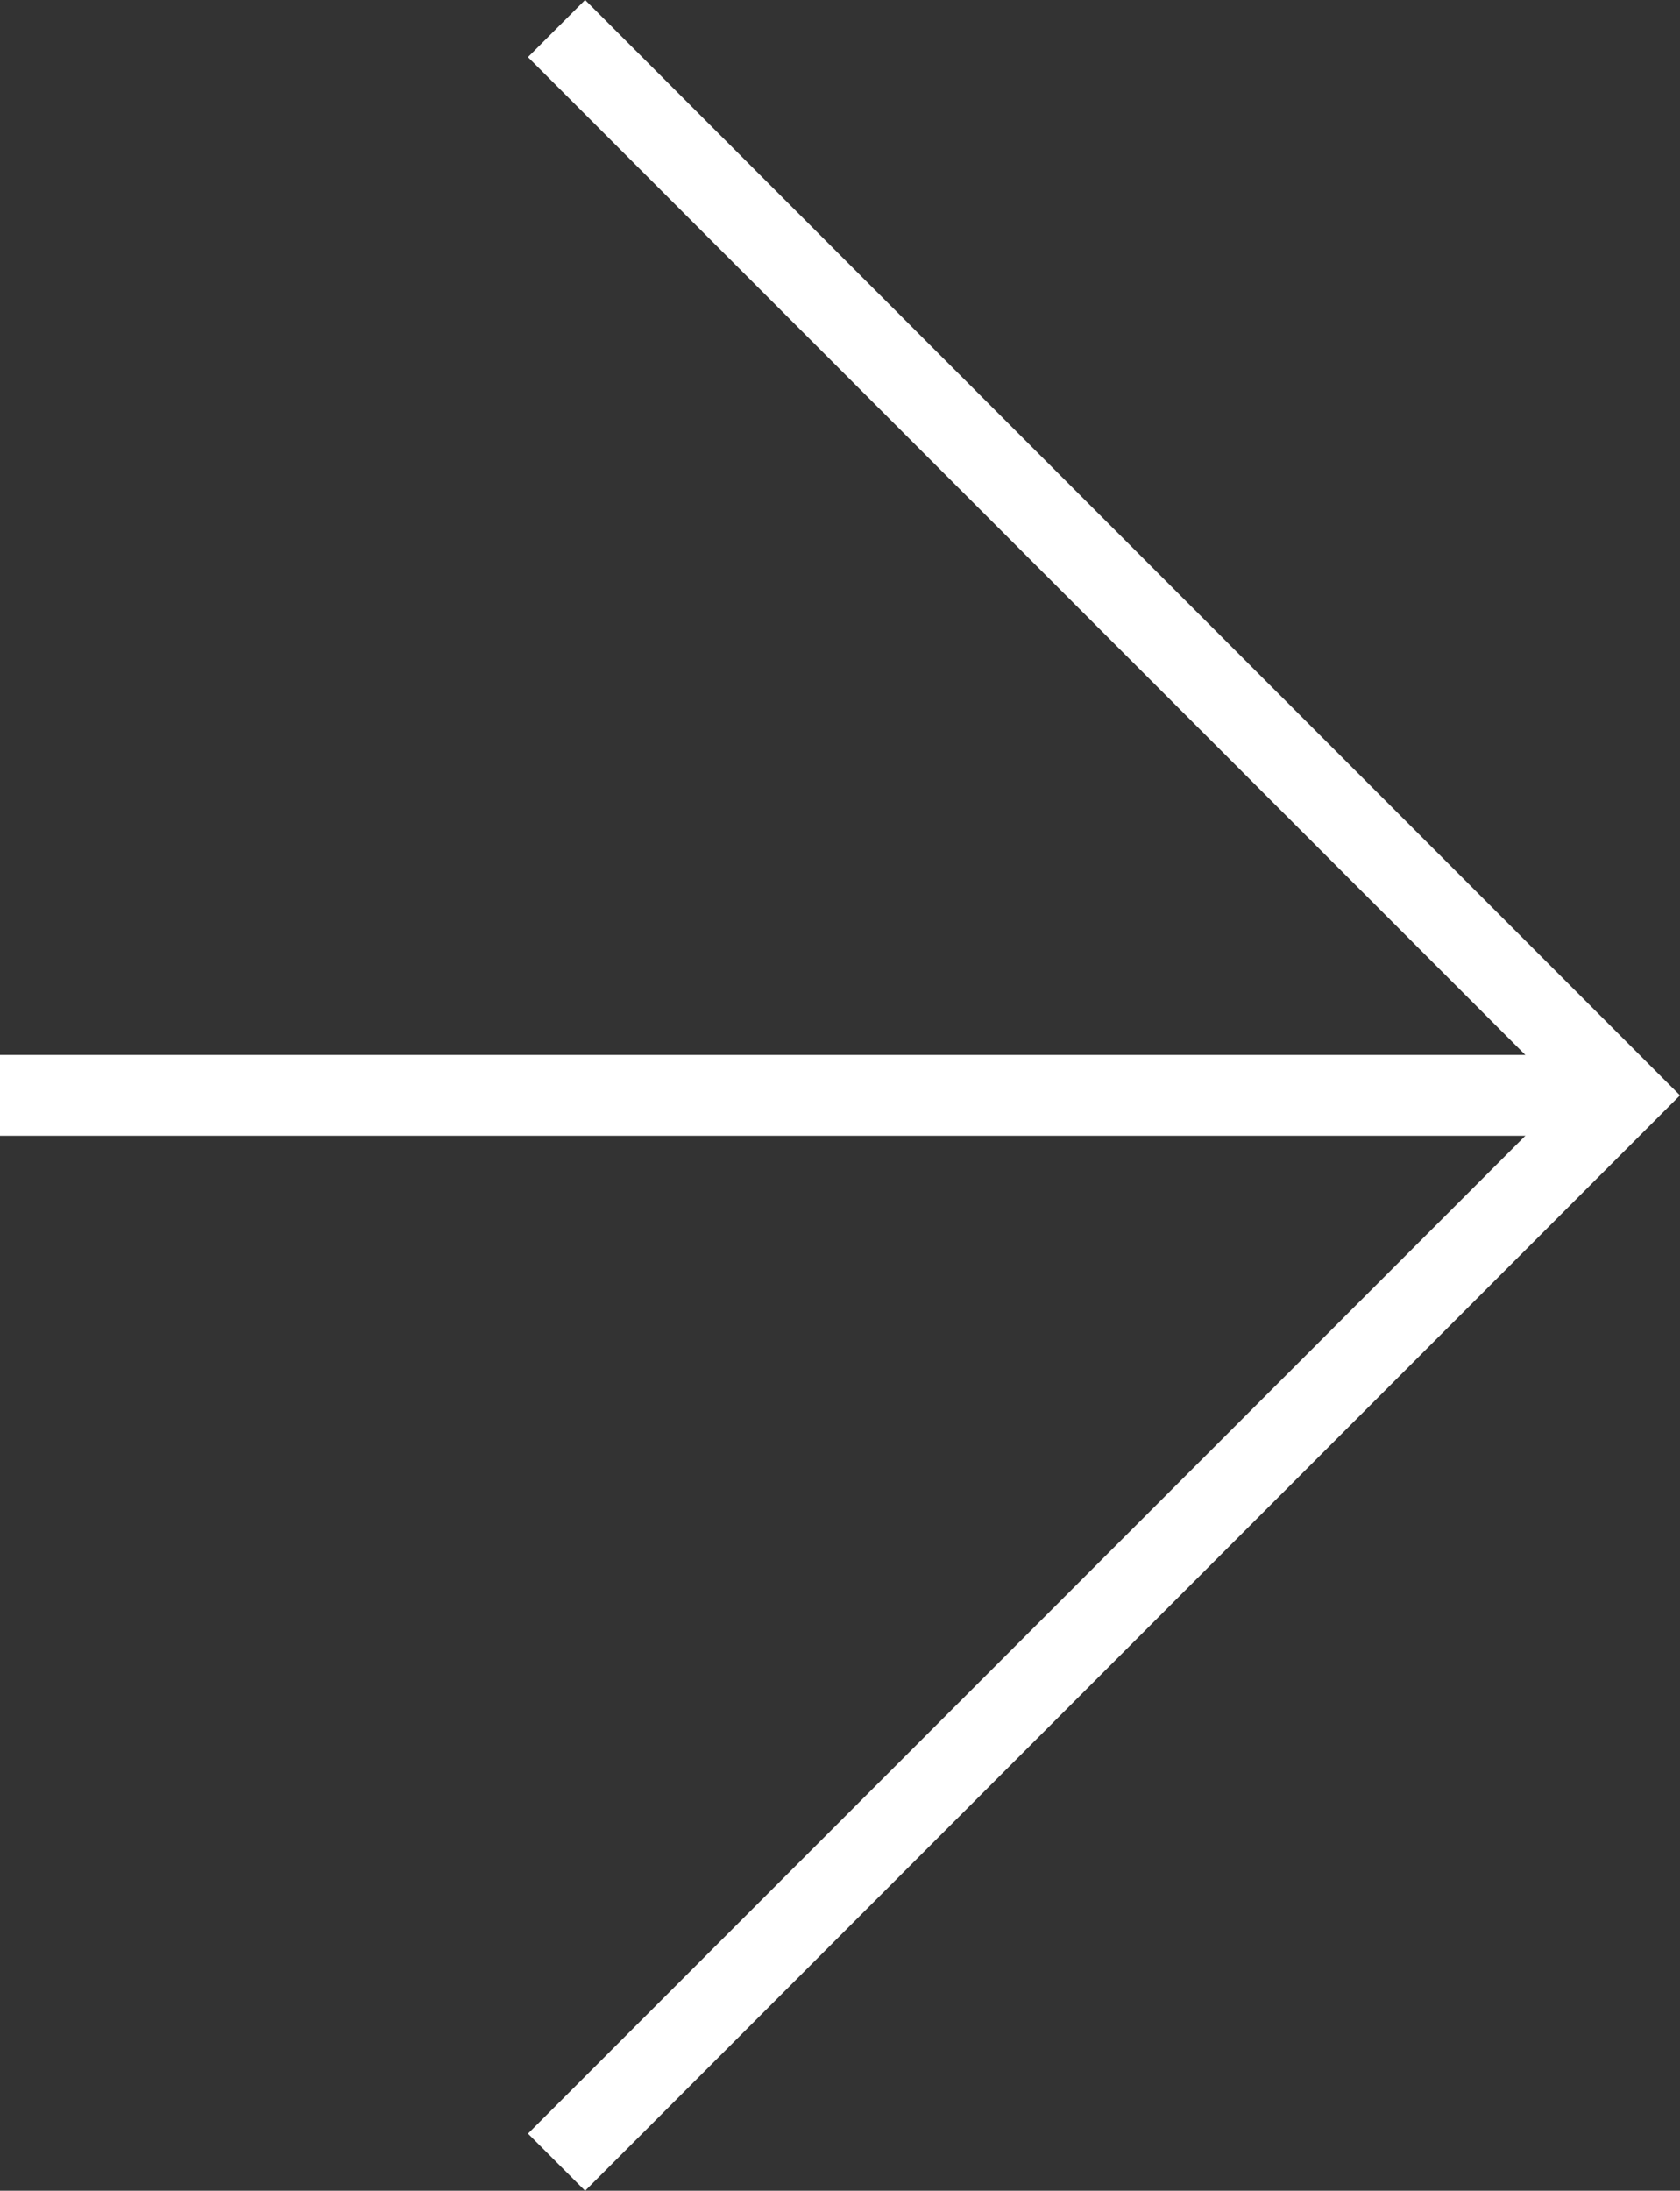
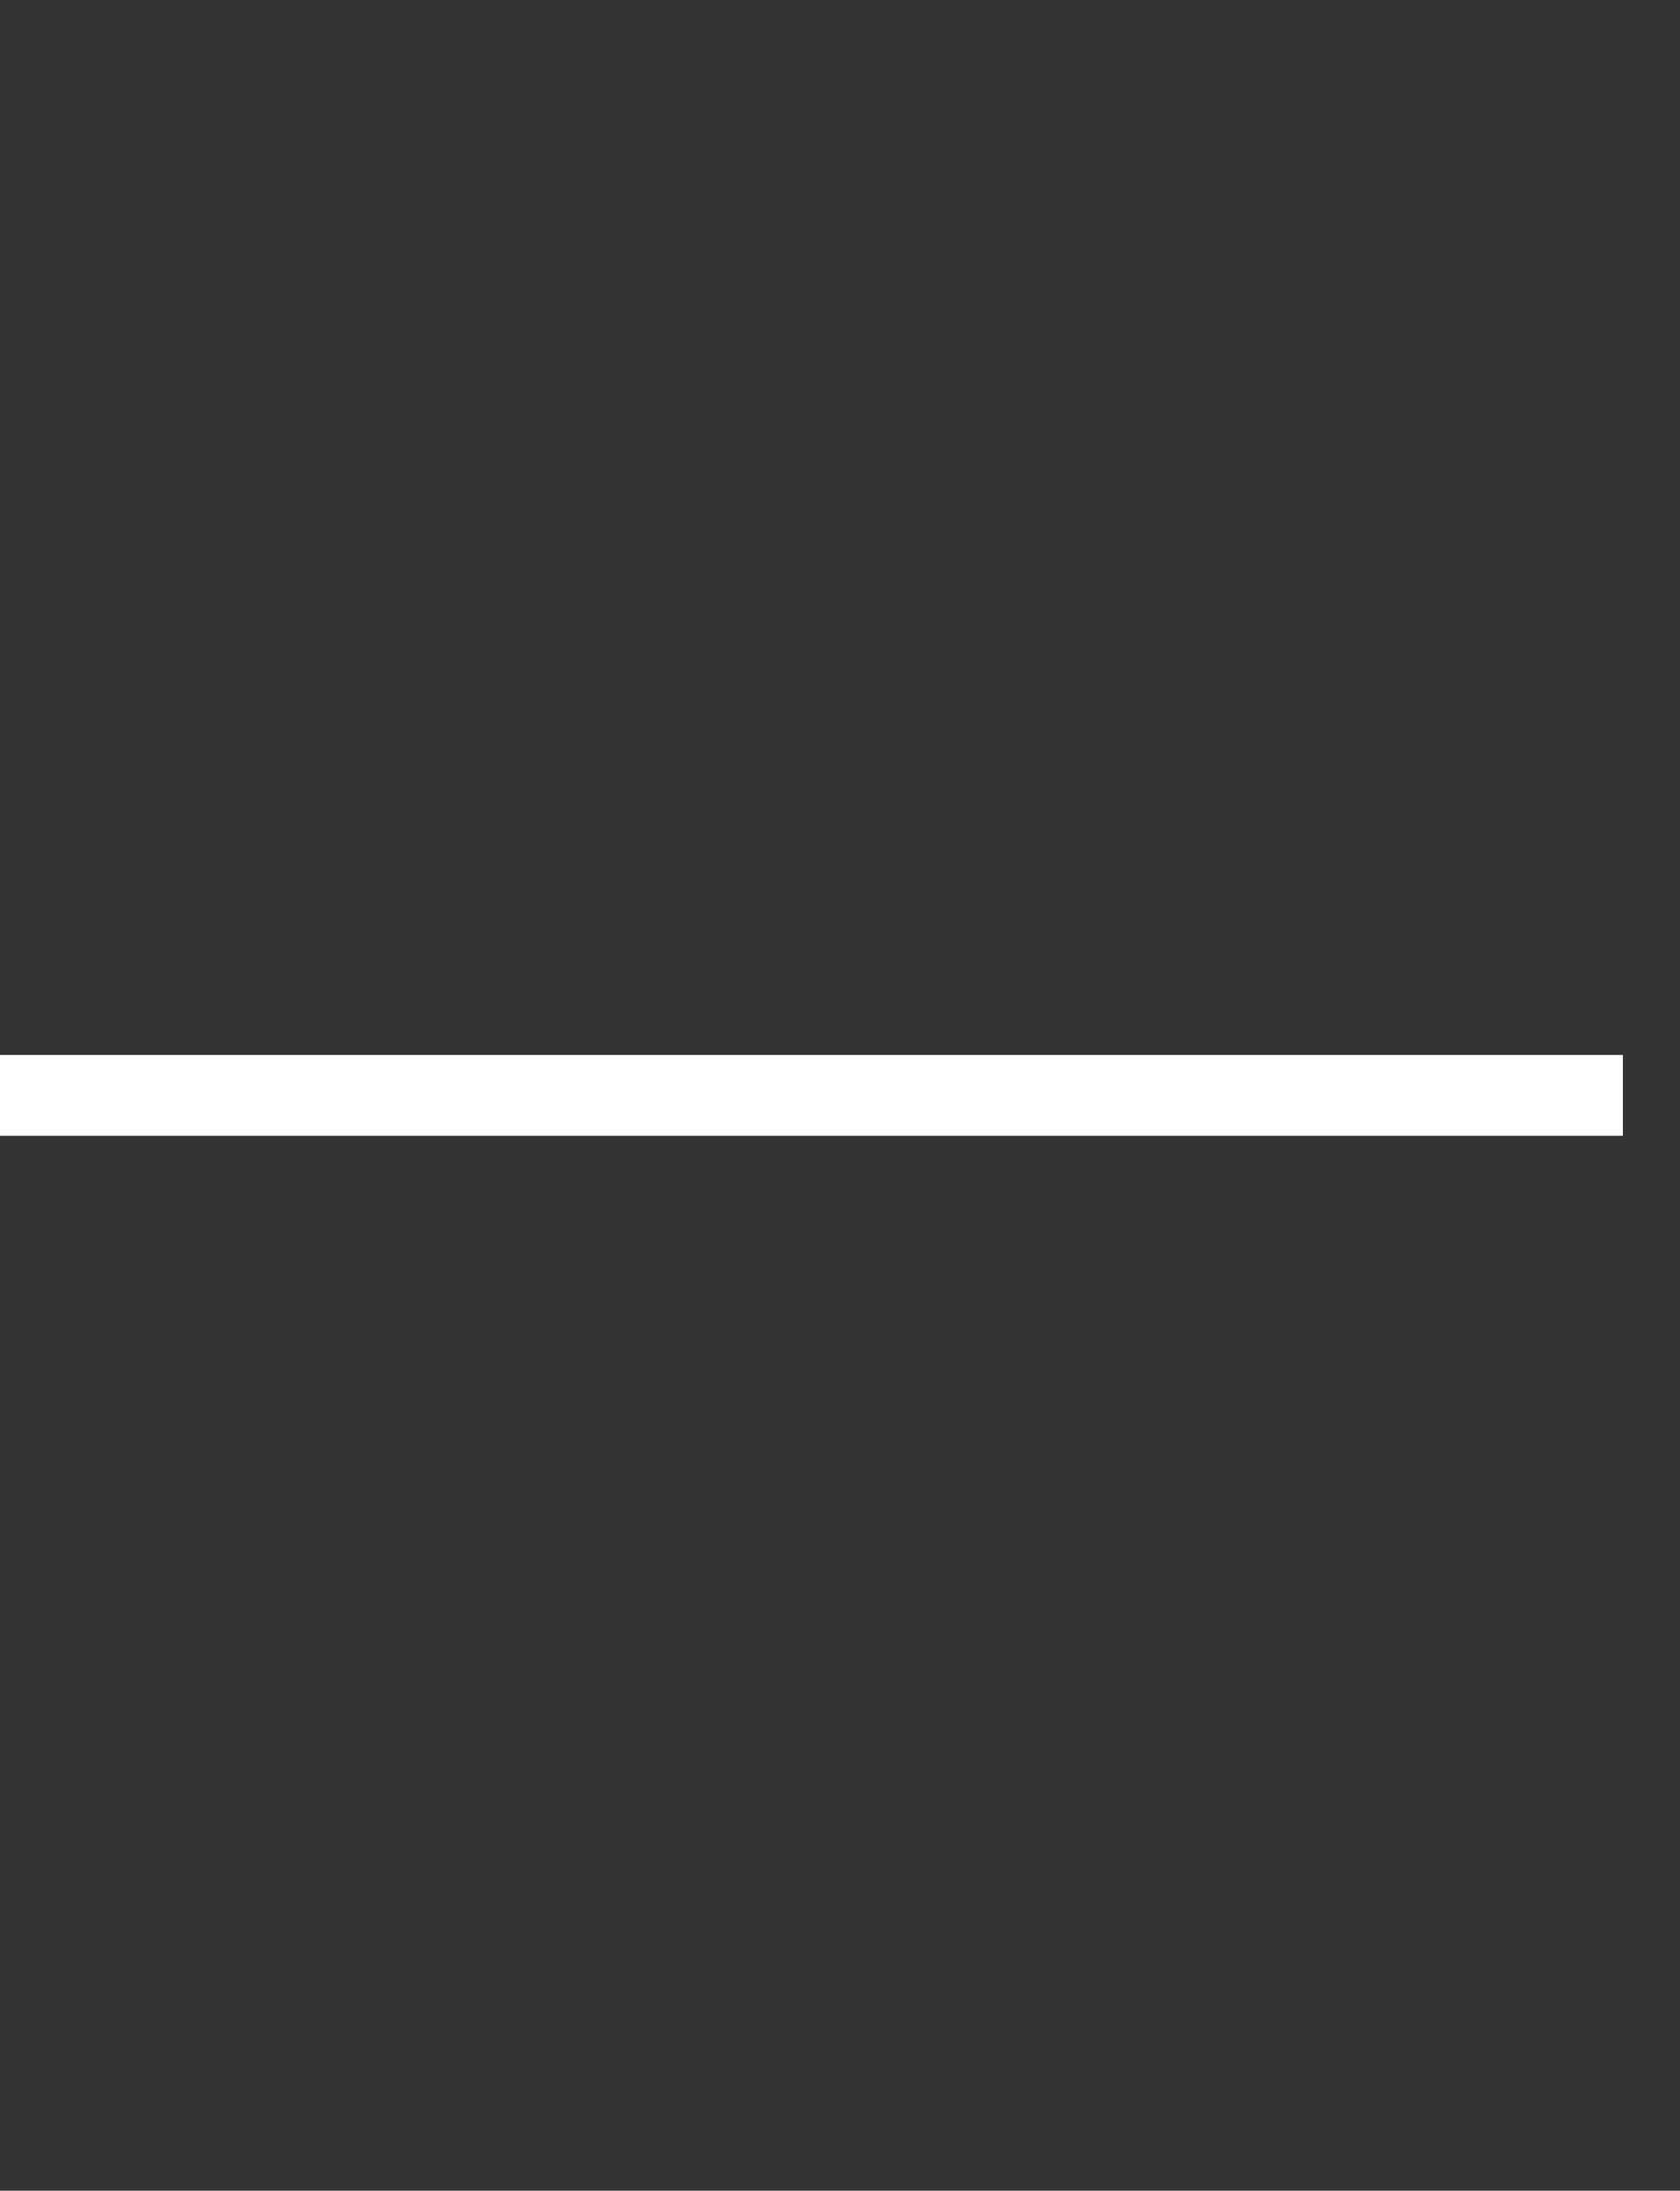
<svg xmlns="http://www.w3.org/2000/svg" width="83.172" height="108.41" viewBox="0 0 83.172 108.41">
  <rect x="0" y="0" width="83.172" height="108.41" fill="#333333" stroke="none" />
  <g id="Group_208" data-name="Group 208" transform="translate(-1030.169 -2202.303)">
    <path id="Path_249" data-name="Path 249" d="M0,0H80.344" transform="translate(1030.169 2256.508)" fill="none" stroke="#fff" stroke-width="4" />
-     <path id="Path_248" data-name="Path 248" d="M634.378,819.716l52.791,52.791L634.378,925.3" transform="translate(423.344 1384)" fill="none" stroke="#fff" stroke-width="4" />
  </g>
</svg>